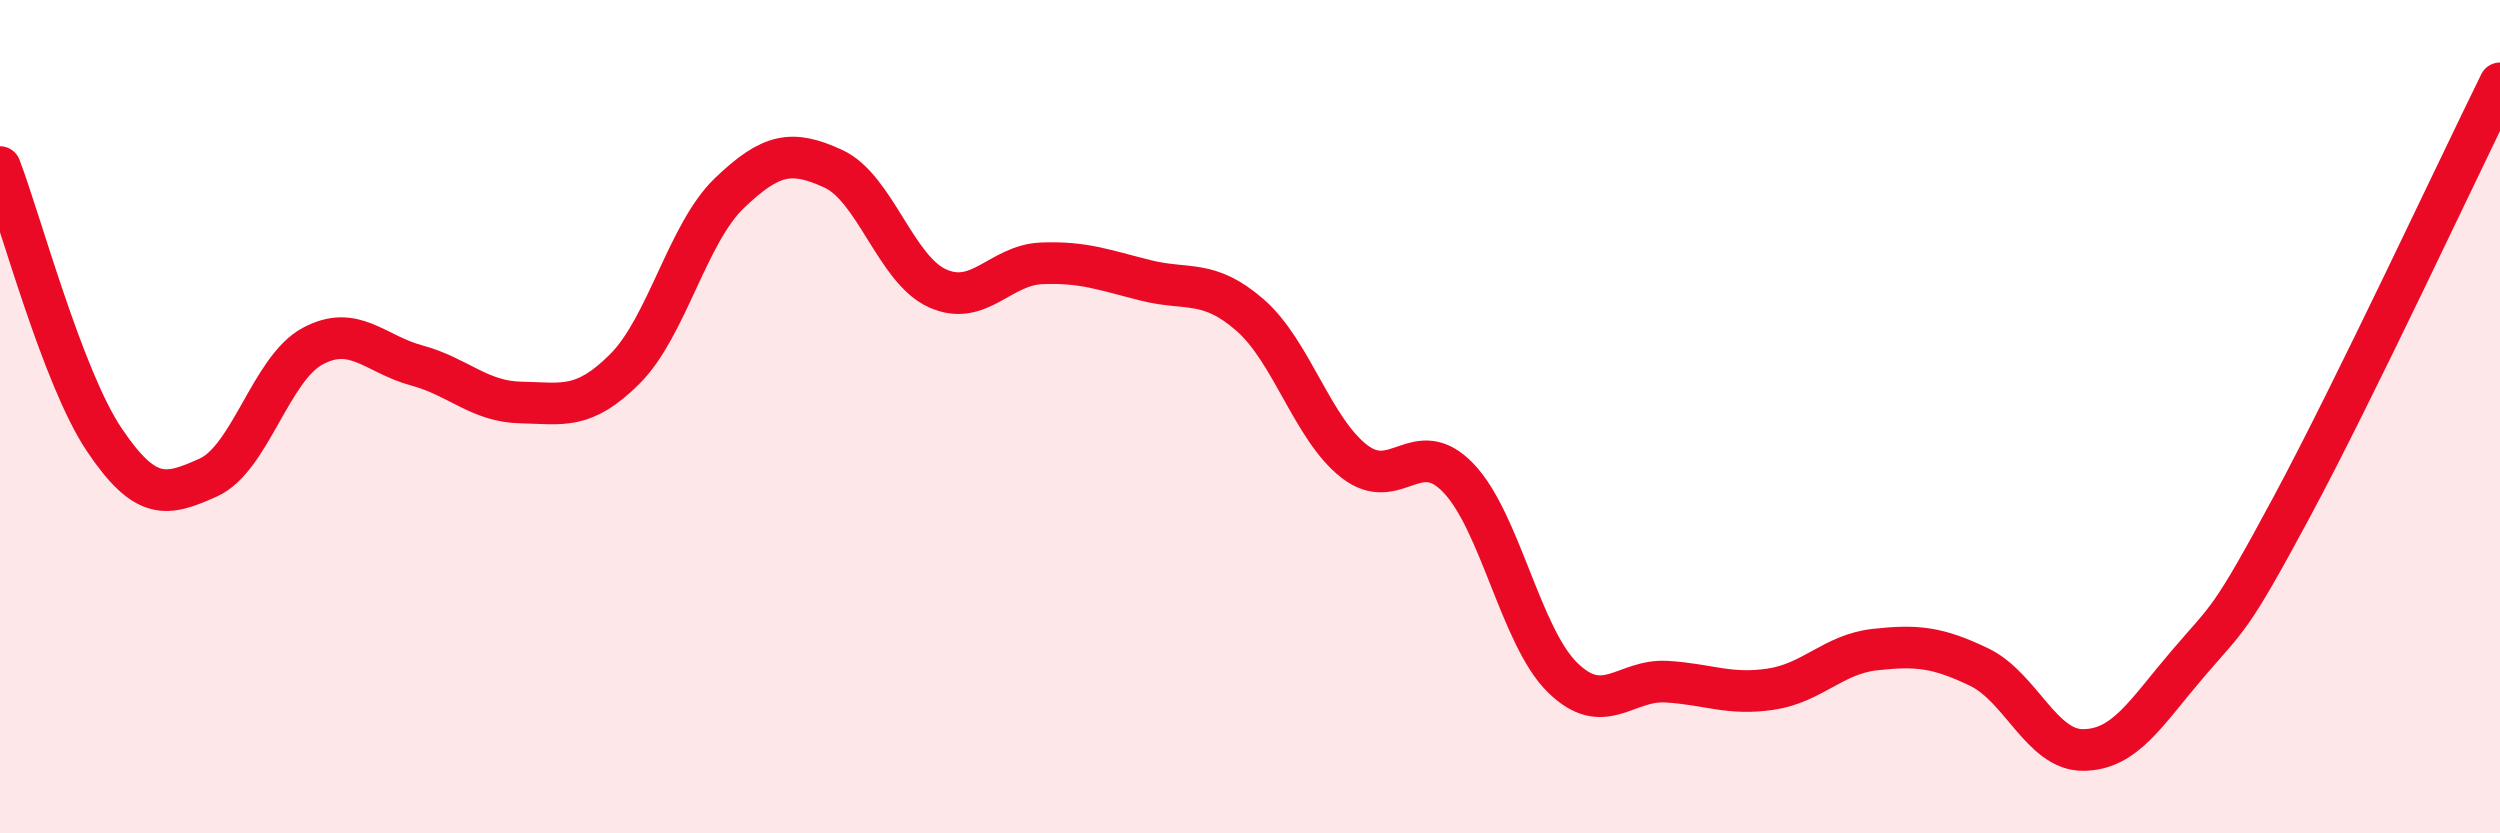
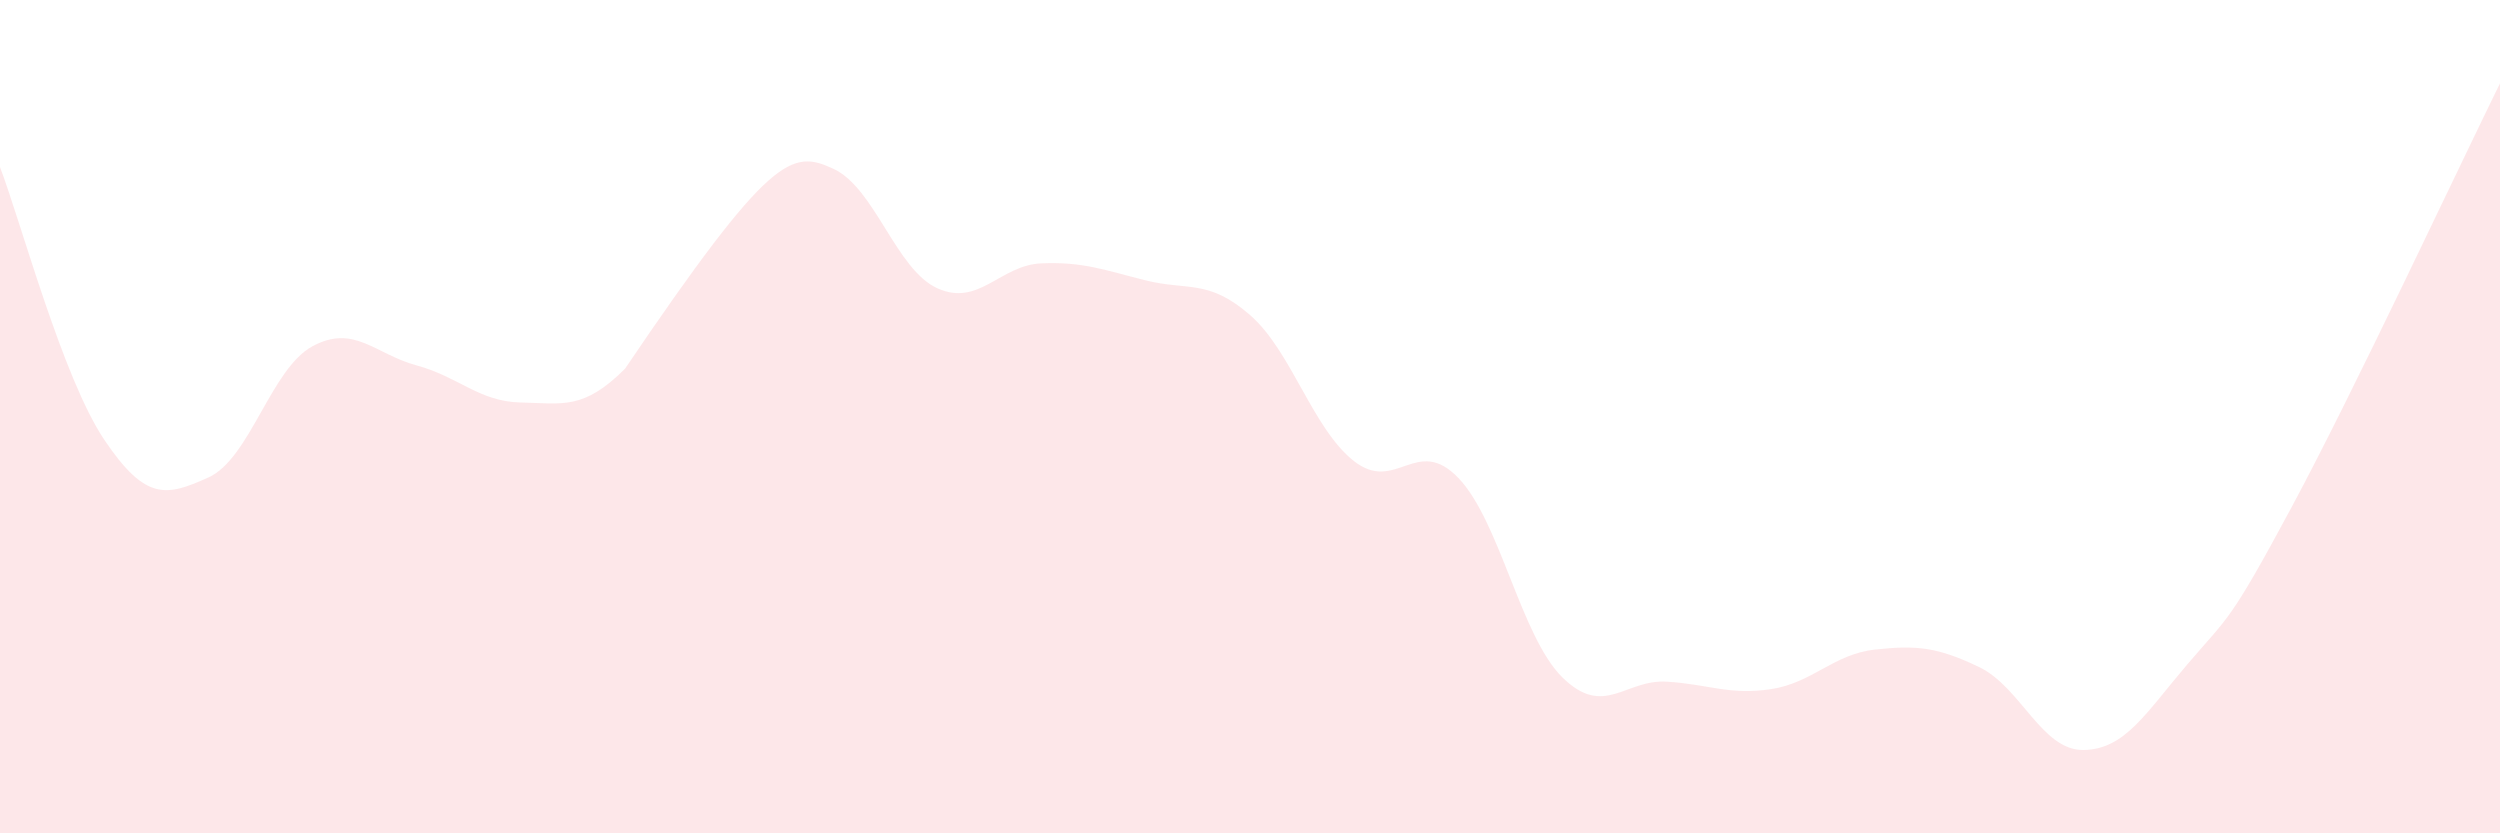
<svg xmlns="http://www.w3.org/2000/svg" width="60" height="20" viewBox="0 0 60 20">
-   <path d="M 0,4.01 C 0.5,5.32 1.5,9.06 2.5,10.55 C 3.5,12.04 4,11.91 5,11.46 C 6,11.01 6.5,8.85 7.5,8.31 C 8.5,7.77 9,8.5 10,8.77 C 11,9.04 11.5,9.64 12.5,9.66 C 13.5,9.68 14,9.85 15,8.85 C 16,7.85 16.5,5.6 17.5,4.64 C 18.5,3.68 19,3.59 20,4.05 C 21,4.51 21.5,6.47 22.5,6.92 C 23.5,7.37 24,6.36 25,6.32 C 26,6.28 26.5,6.48 27.5,6.73 C 28.5,6.98 29,6.69 30,7.56 C 31,8.43 31.5,10.29 32.5,11.07 C 33.5,11.85 34,10.43 35,11.47 C 36,12.51 36.5,15.28 37.5,16.26 C 38.5,17.24 39,16.3 40,16.36 C 41,16.42 41.5,16.69 42.5,16.54 C 43.5,16.39 44,15.7 45,15.59 C 46,15.48 46.5,15.53 47.5,16.01 C 48.5,16.49 49,18.01 50,18 C 51,17.99 51.5,17.11 52.5,15.94 C 53.5,14.77 53.5,14.96 55,12.17 C 56.5,9.38 59,4.03 60,2L60 20L0 20Z" fill="#EB0A25" opacity="0.1" stroke-linecap="round" stroke-linejoin="round" />
-   <path d="M 0,4.01 C 0.5,5.32 1.5,9.06 2.5,10.55 C 3.5,12.04 4,11.91 5,11.46 C 6,11.01 6.5,8.85 7.5,8.31 C 8.5,7.77 9,8.5 10,8.77 C 11,9.04 11.5,9.64 12.5,9.66 C 13.5,9.68 14,9.85 15,8.85 C 16,7.85 16.5,5.6 17.5,4.64 C 18.5,3.68 19,3.59 20,4.05 C 21,4.51 21.5,6.47 22.5,6.92 C 23.5,7.37 24,6.36 25,6.32 C 26,6.28 26.5,6.48 27.5,6.73 C 28.5,6.98 29,6.69 30,7.56 C 31,8.43 31.5,10.29 32.5,11.07 C 33.5,11.85 34,10.43 35,11.47 C 36,12.51 36.5,15.28 37.5,16.26 C 38.5,17.24 39,16.3 40,16.36 C 41,16.42 41.5,16.69 42.5,16.54 C 43.5,16.39 44,15.7 45,15.59 C 46,15.48 46.5,15.53 47.5,16.01 C 48.5,16.49 49,18.01 50,18 C 51,17.99 51.5,17.11 52.5,15.94 C 53.5,14.77 53.5,14.96 55,12.17 C 56.5,9.38 59,4.03 60,2" stroke="#EB0A25" stroke-width="1" fill="none" stroke-linecap="round" stroke-linejoin="round" />
+   <path d="M 0,4.01 C 0.5,5.32 1.5,9.06 2.5,10.55 C 3.5,12.04 4,11.91 5,11.46 C 6,11.01 6.5,8.85 7.5,8.31 C 8.5,7.77 9,8.5 10,8.77 C 11,9.04 11.5,9.64 12.5,9.66 C 13.5,9.68 14,9.85 15,8.85 C 18.5,3.68 19,3.59 20,4.05 C 21,4.51 21.5,6.47 22.5,6.92 C 23.5,7.37 24,6.36 25,6.32 C 26,6.28 26.5,6.48 27.5,6.73 C 28.5,6.98 29,6.69 30,7.56 C 31,8.43 31.5,10.29 32.5,11.07 C 33.5,11.85 34,10.43 35,11.47 C 36,12.51 36.5,15.28 37.5,16.26 C 38.5,17.24 39,16.3 40,16.36 C 41,16.42 41.5,16.69 42.5,16.54 C 43.5,16.39 44,15.7 45,15.59 C 46,15.48 46.5,15.53 47.5,16.01 C 48.5,16.49 49,18.01 50,18 C 51,17.99 51.5,17.11 52.5,15.94 C 53.5,14.77 53.5,14.96 55,12.17 C 56.5,9.38 59,4.03 60,2L60 20L0 20Z" fill="#EB0A25" opacity="0.1" stroke-linecap="round" stroke-linejoin="round" />
</svg>